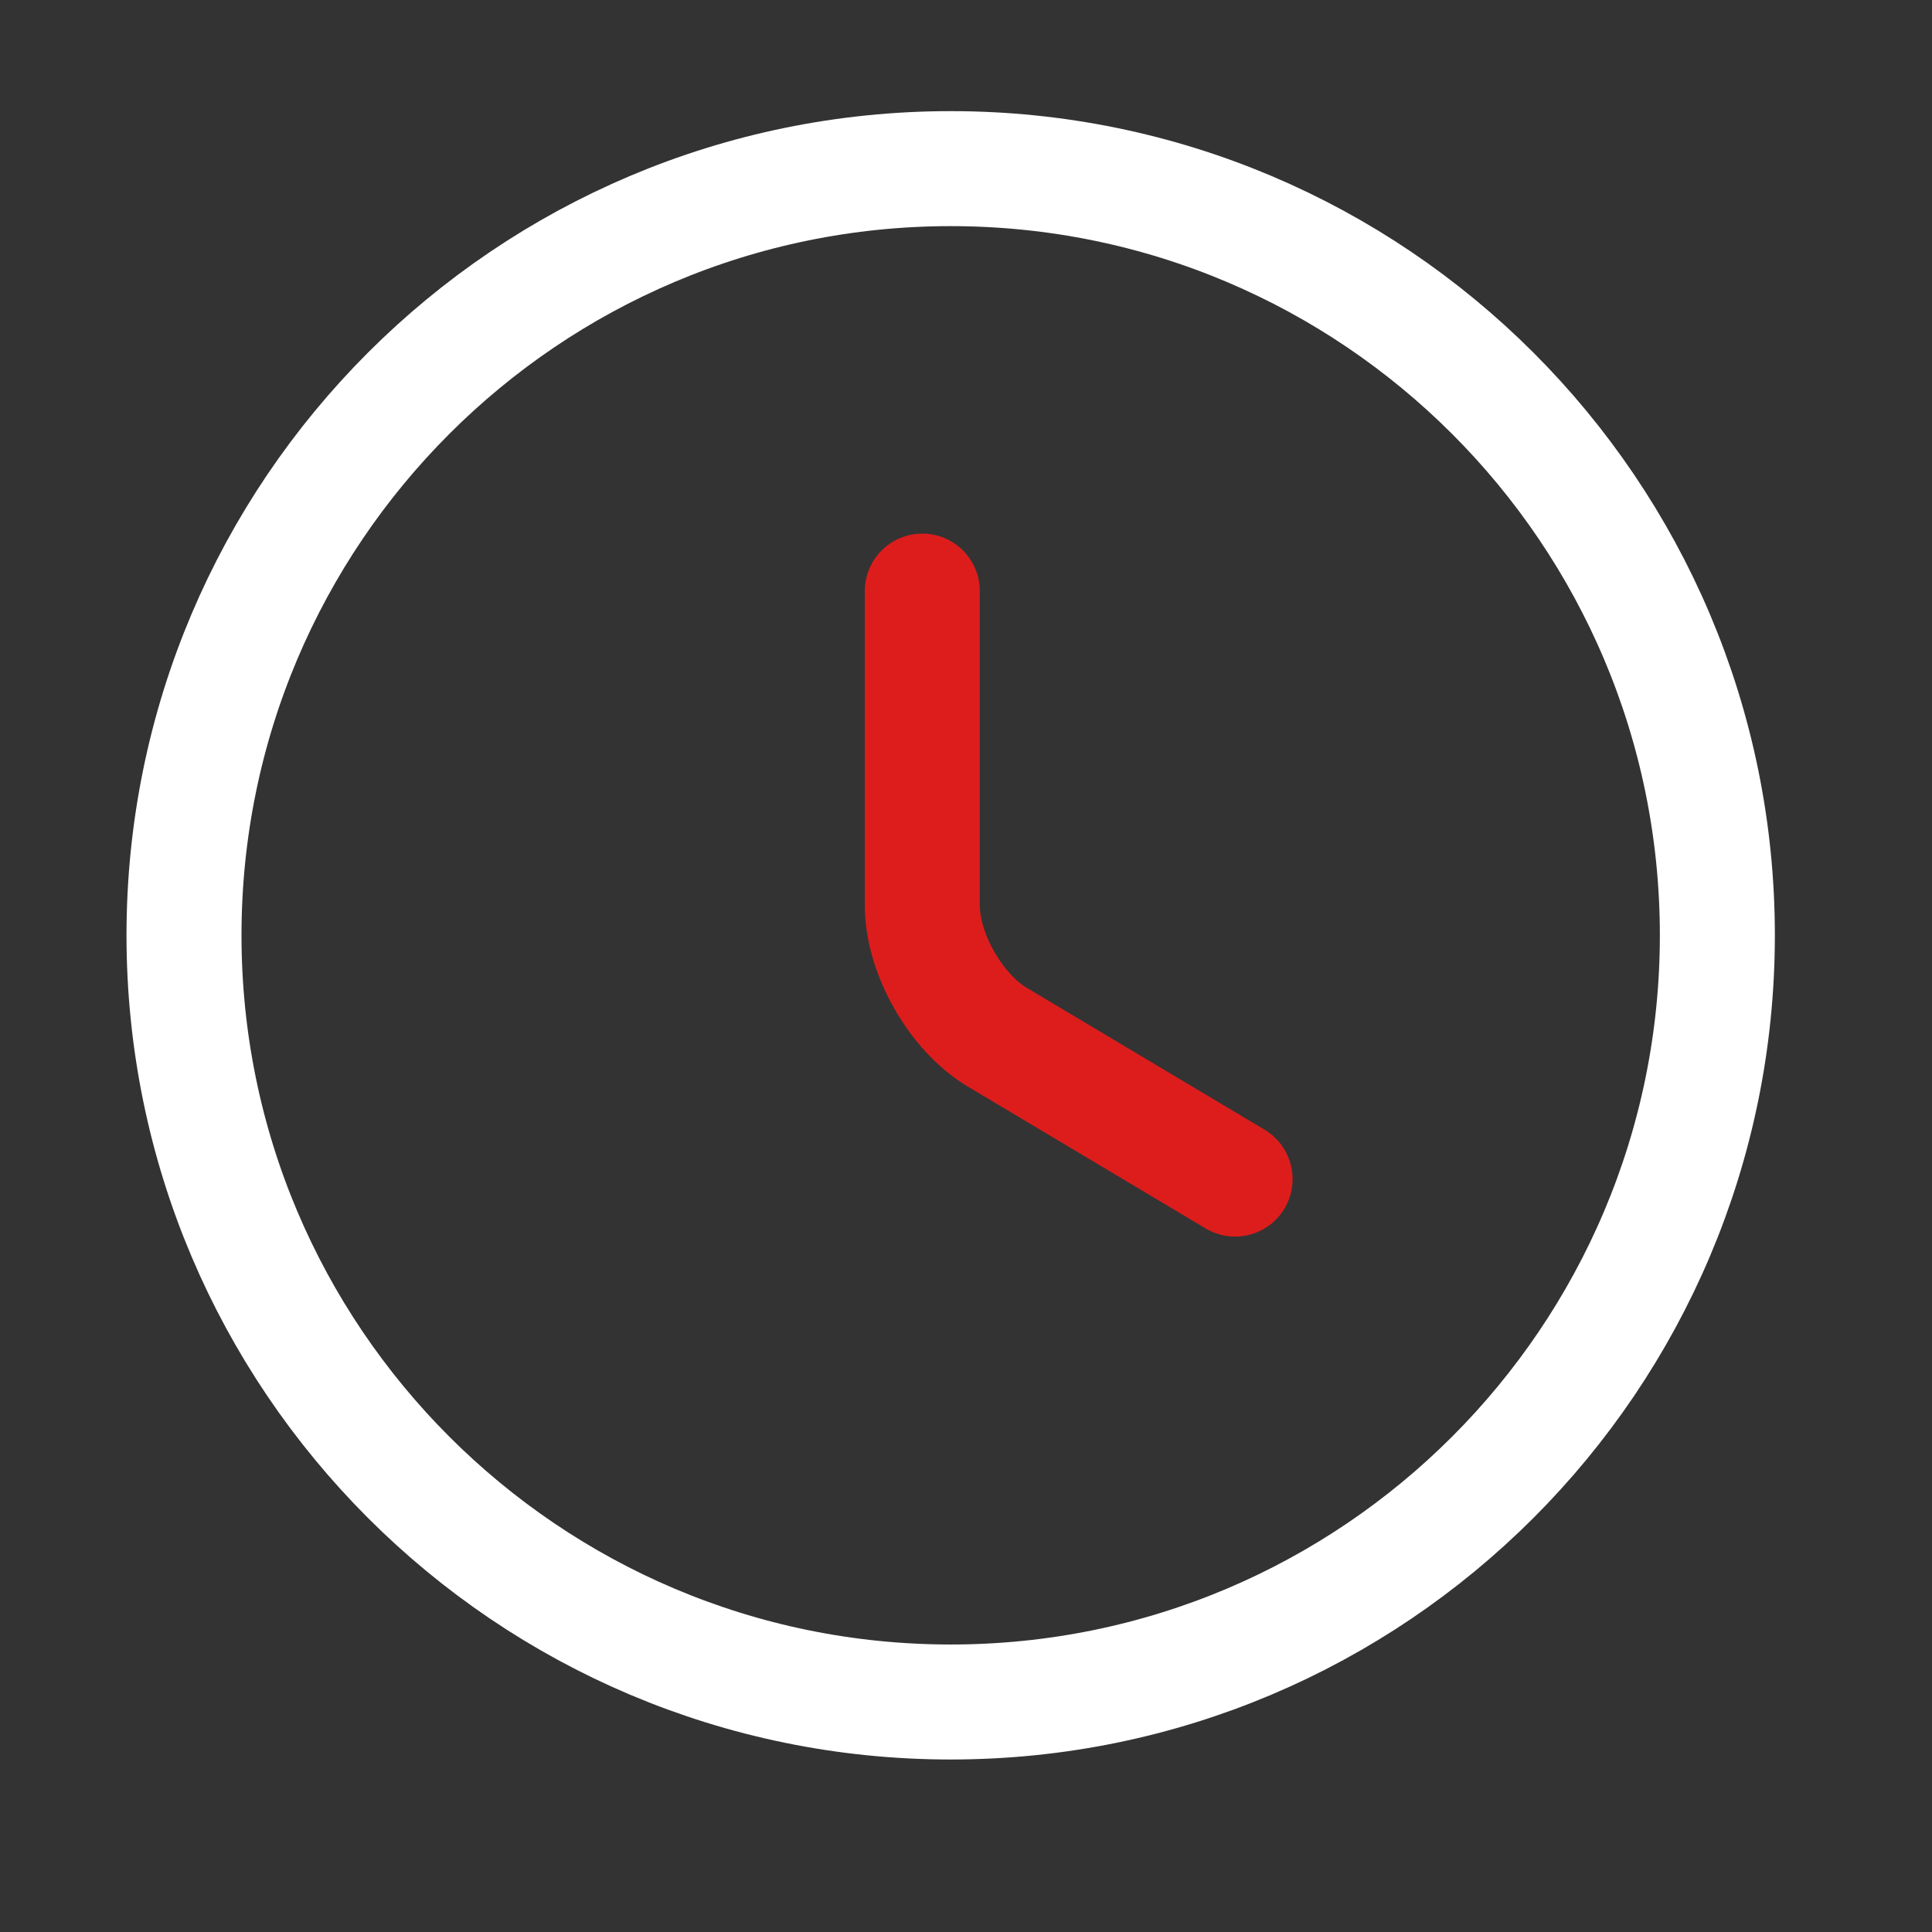
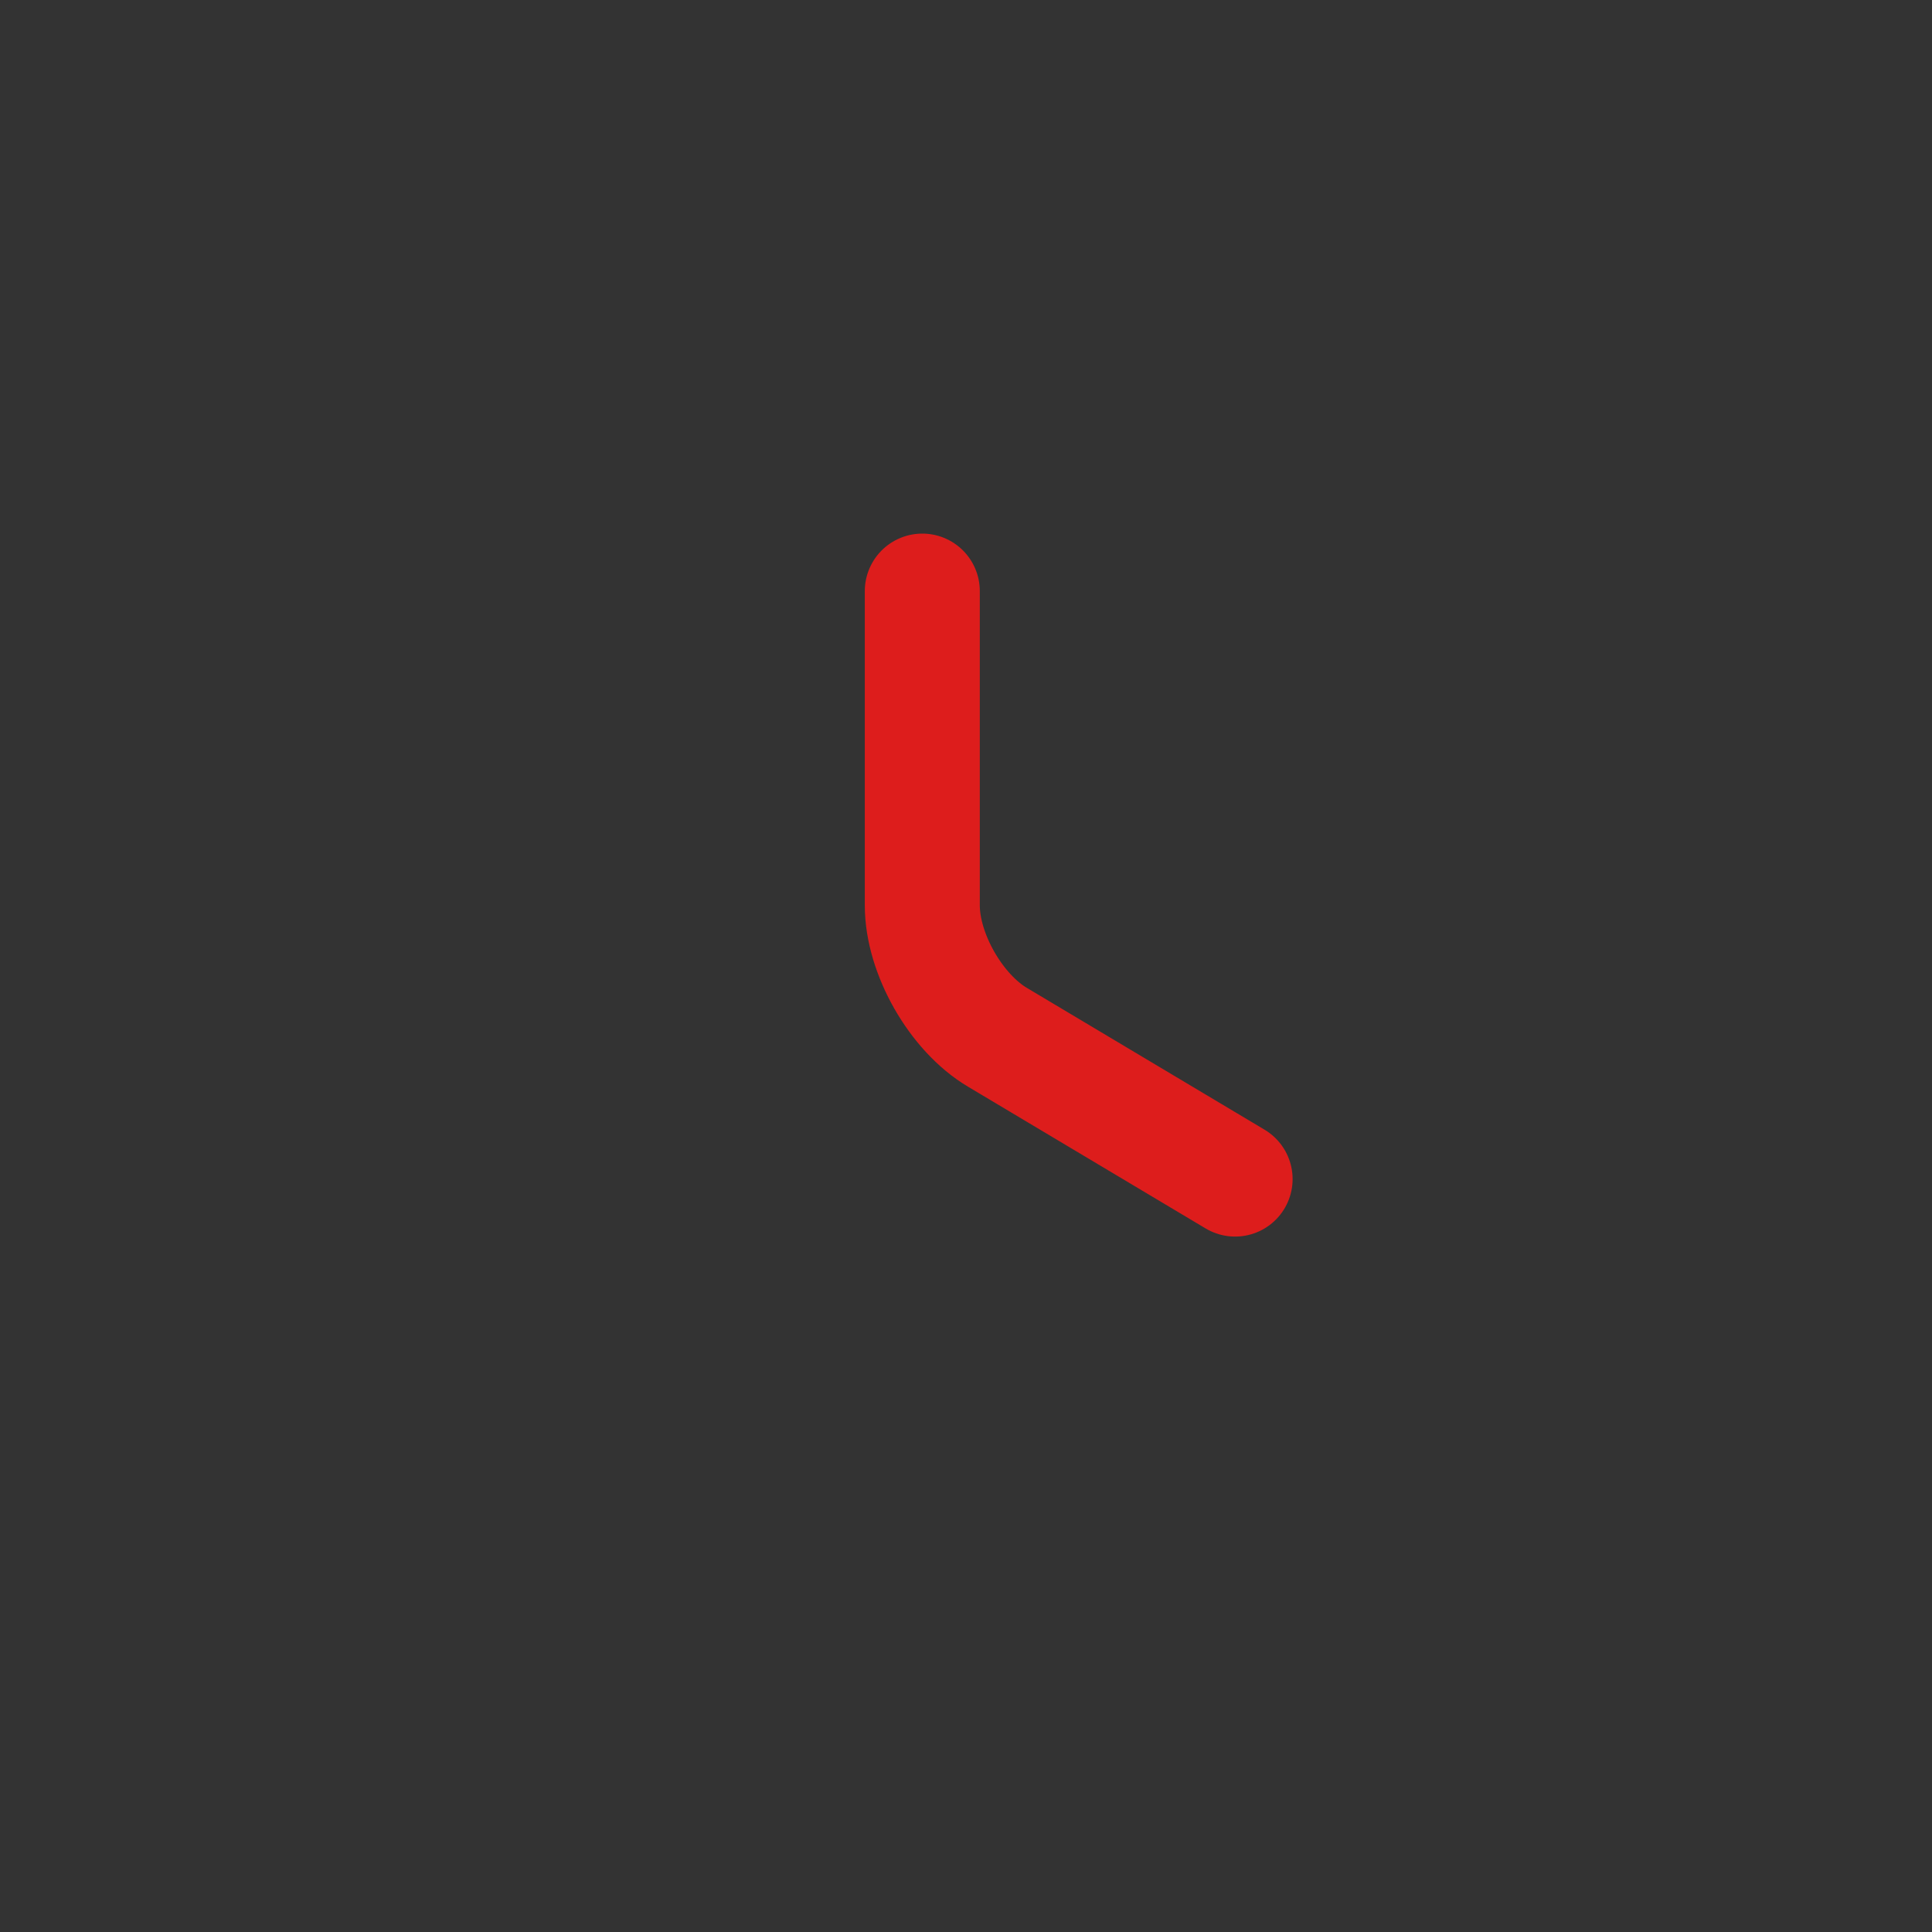
<svg xmlns="http://www.w3.org/2000/svg" width="21" height="21" viewBox="0 0 21 21" fill="none">
  <rect x="0" y="0" width="21" height="21" fill="#333333" stroke="none" />
-   <path d="M18.667 10.166C18.667 14.766 14.934 18.5 10.334 18.5C5.734 18.5 2 14.766 2 10.166C2 5.566 5.734 1.833 10.334 1.833C14.934 1.833 18.667 5.566 18.667 10.166Z" stroke="white" stroke-width="1.25" stroke-linecap="round" stroke-linejoin="round" />
  <path d="M13.425 12.816L10.842 11.275C10.392 11.008 10.025 10.367 10.025 9.841V6.425" stroke="#DD1D1C" stroke-width="1.25" stroke-linecap="round" stroke-linejoin="round" />
</svg>